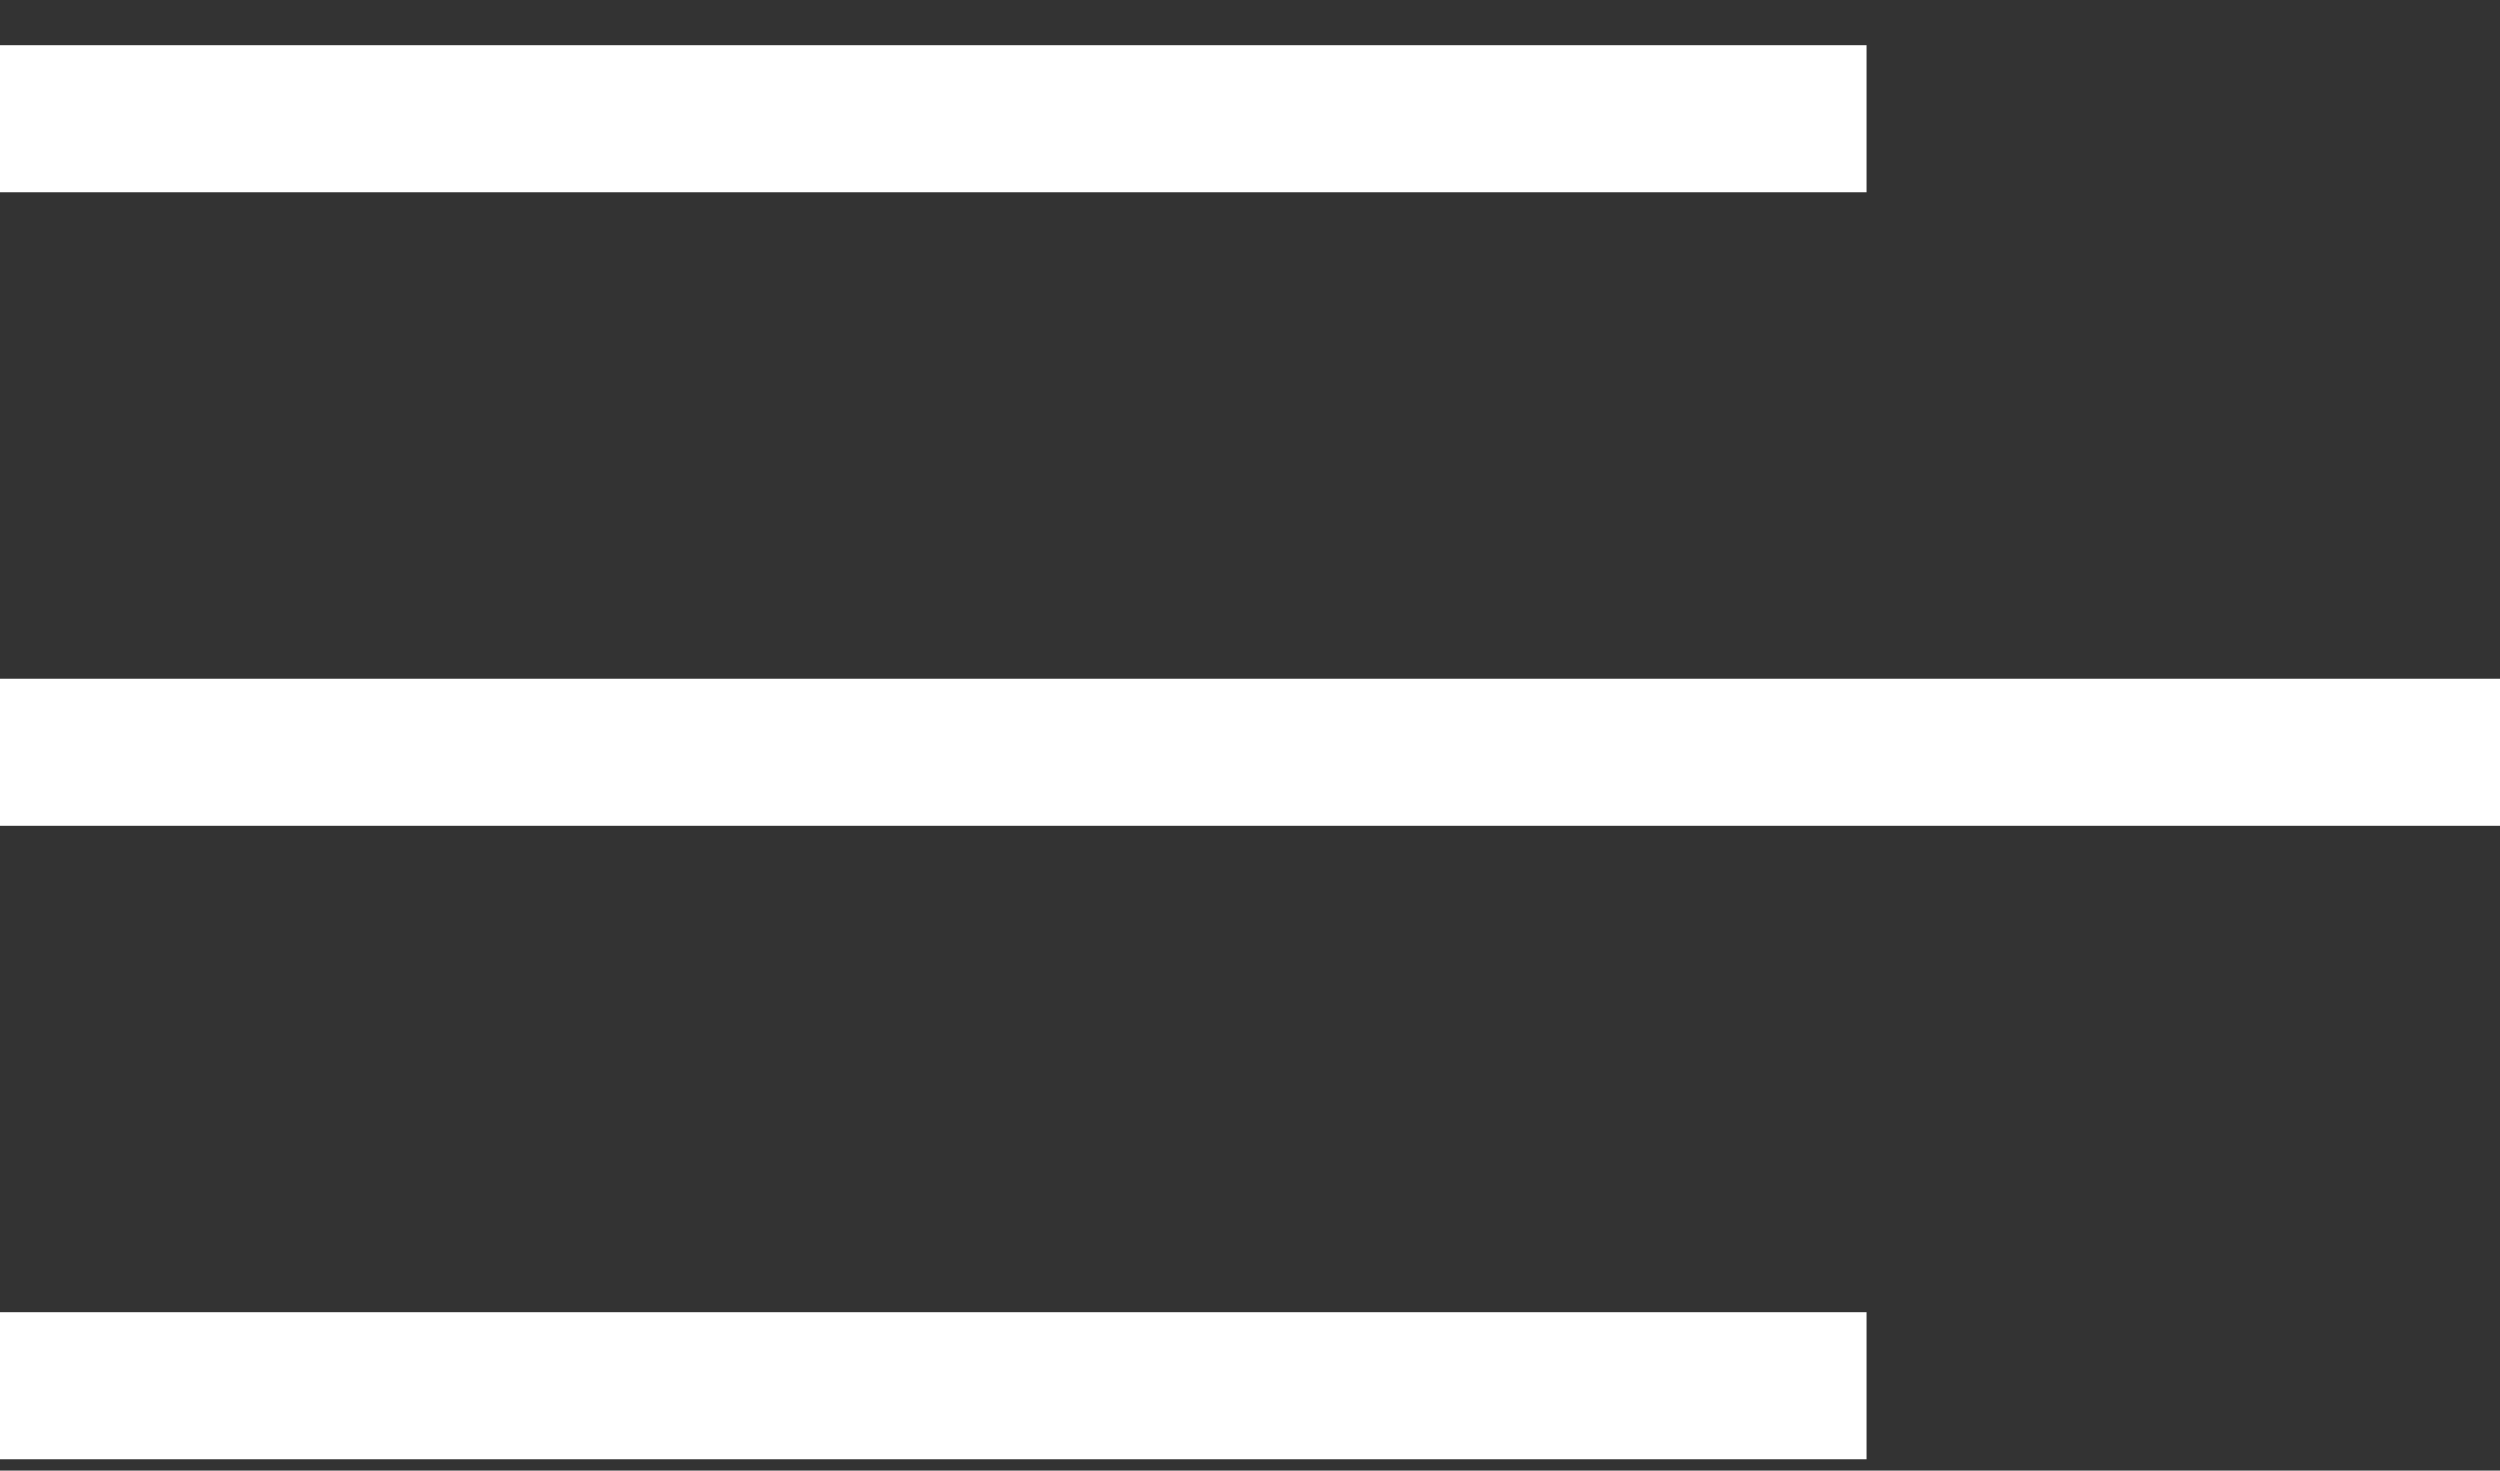
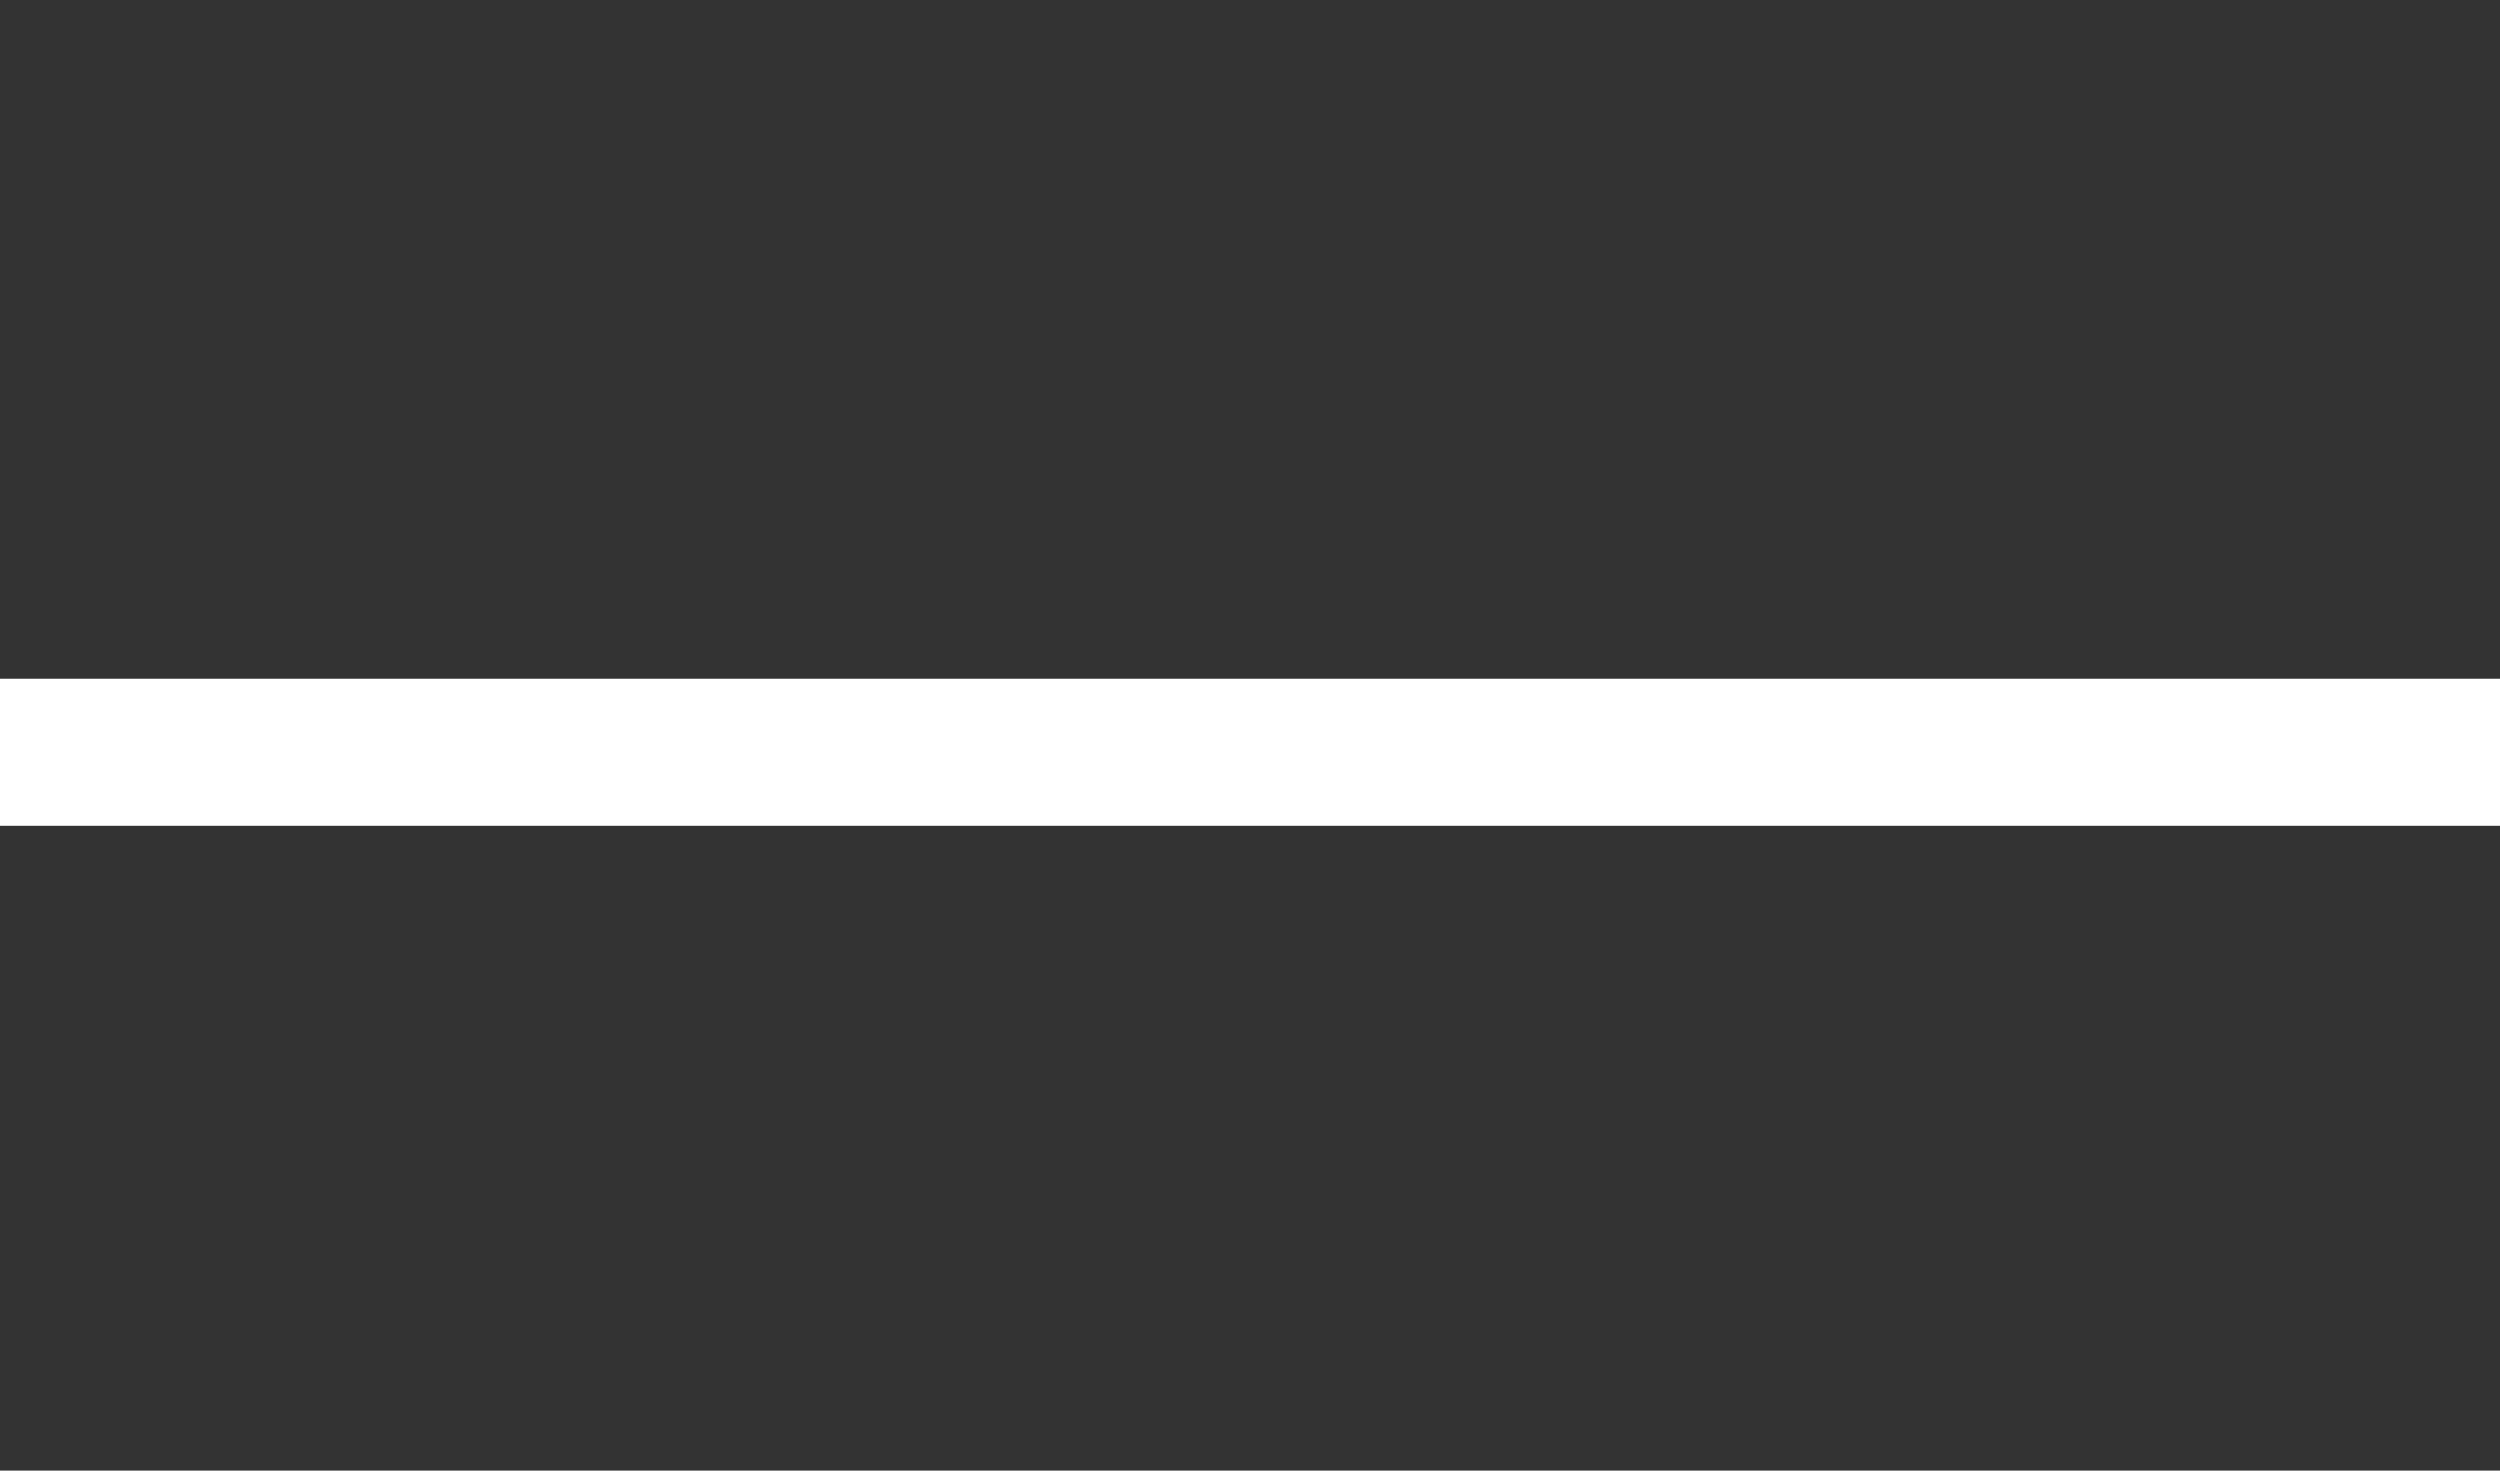
<svg xmlns="http://www.w3.org/2000/svg" width="34" height="20" viewBox="0 0 34 20" fill="none">
  <rect x="0" y="0" width="34" height="20" fill="#333333" stroke="none" />
-   <path d="M1 1.615H24.385" stroke="#fff" stroke-width="2" stroke-linecap="square" stroke-linejoin="round" />
  <path d="M33 10.231H1" stroke="#fff" stroke-width="2" stroke-linecap="square" stroke-linejoin="round" />
-   <path d="M1 18.846H24.385" stroke="#fff" stroke-width="2" stroke-linecap="square" stroke-linejoin="round" />
</svg>